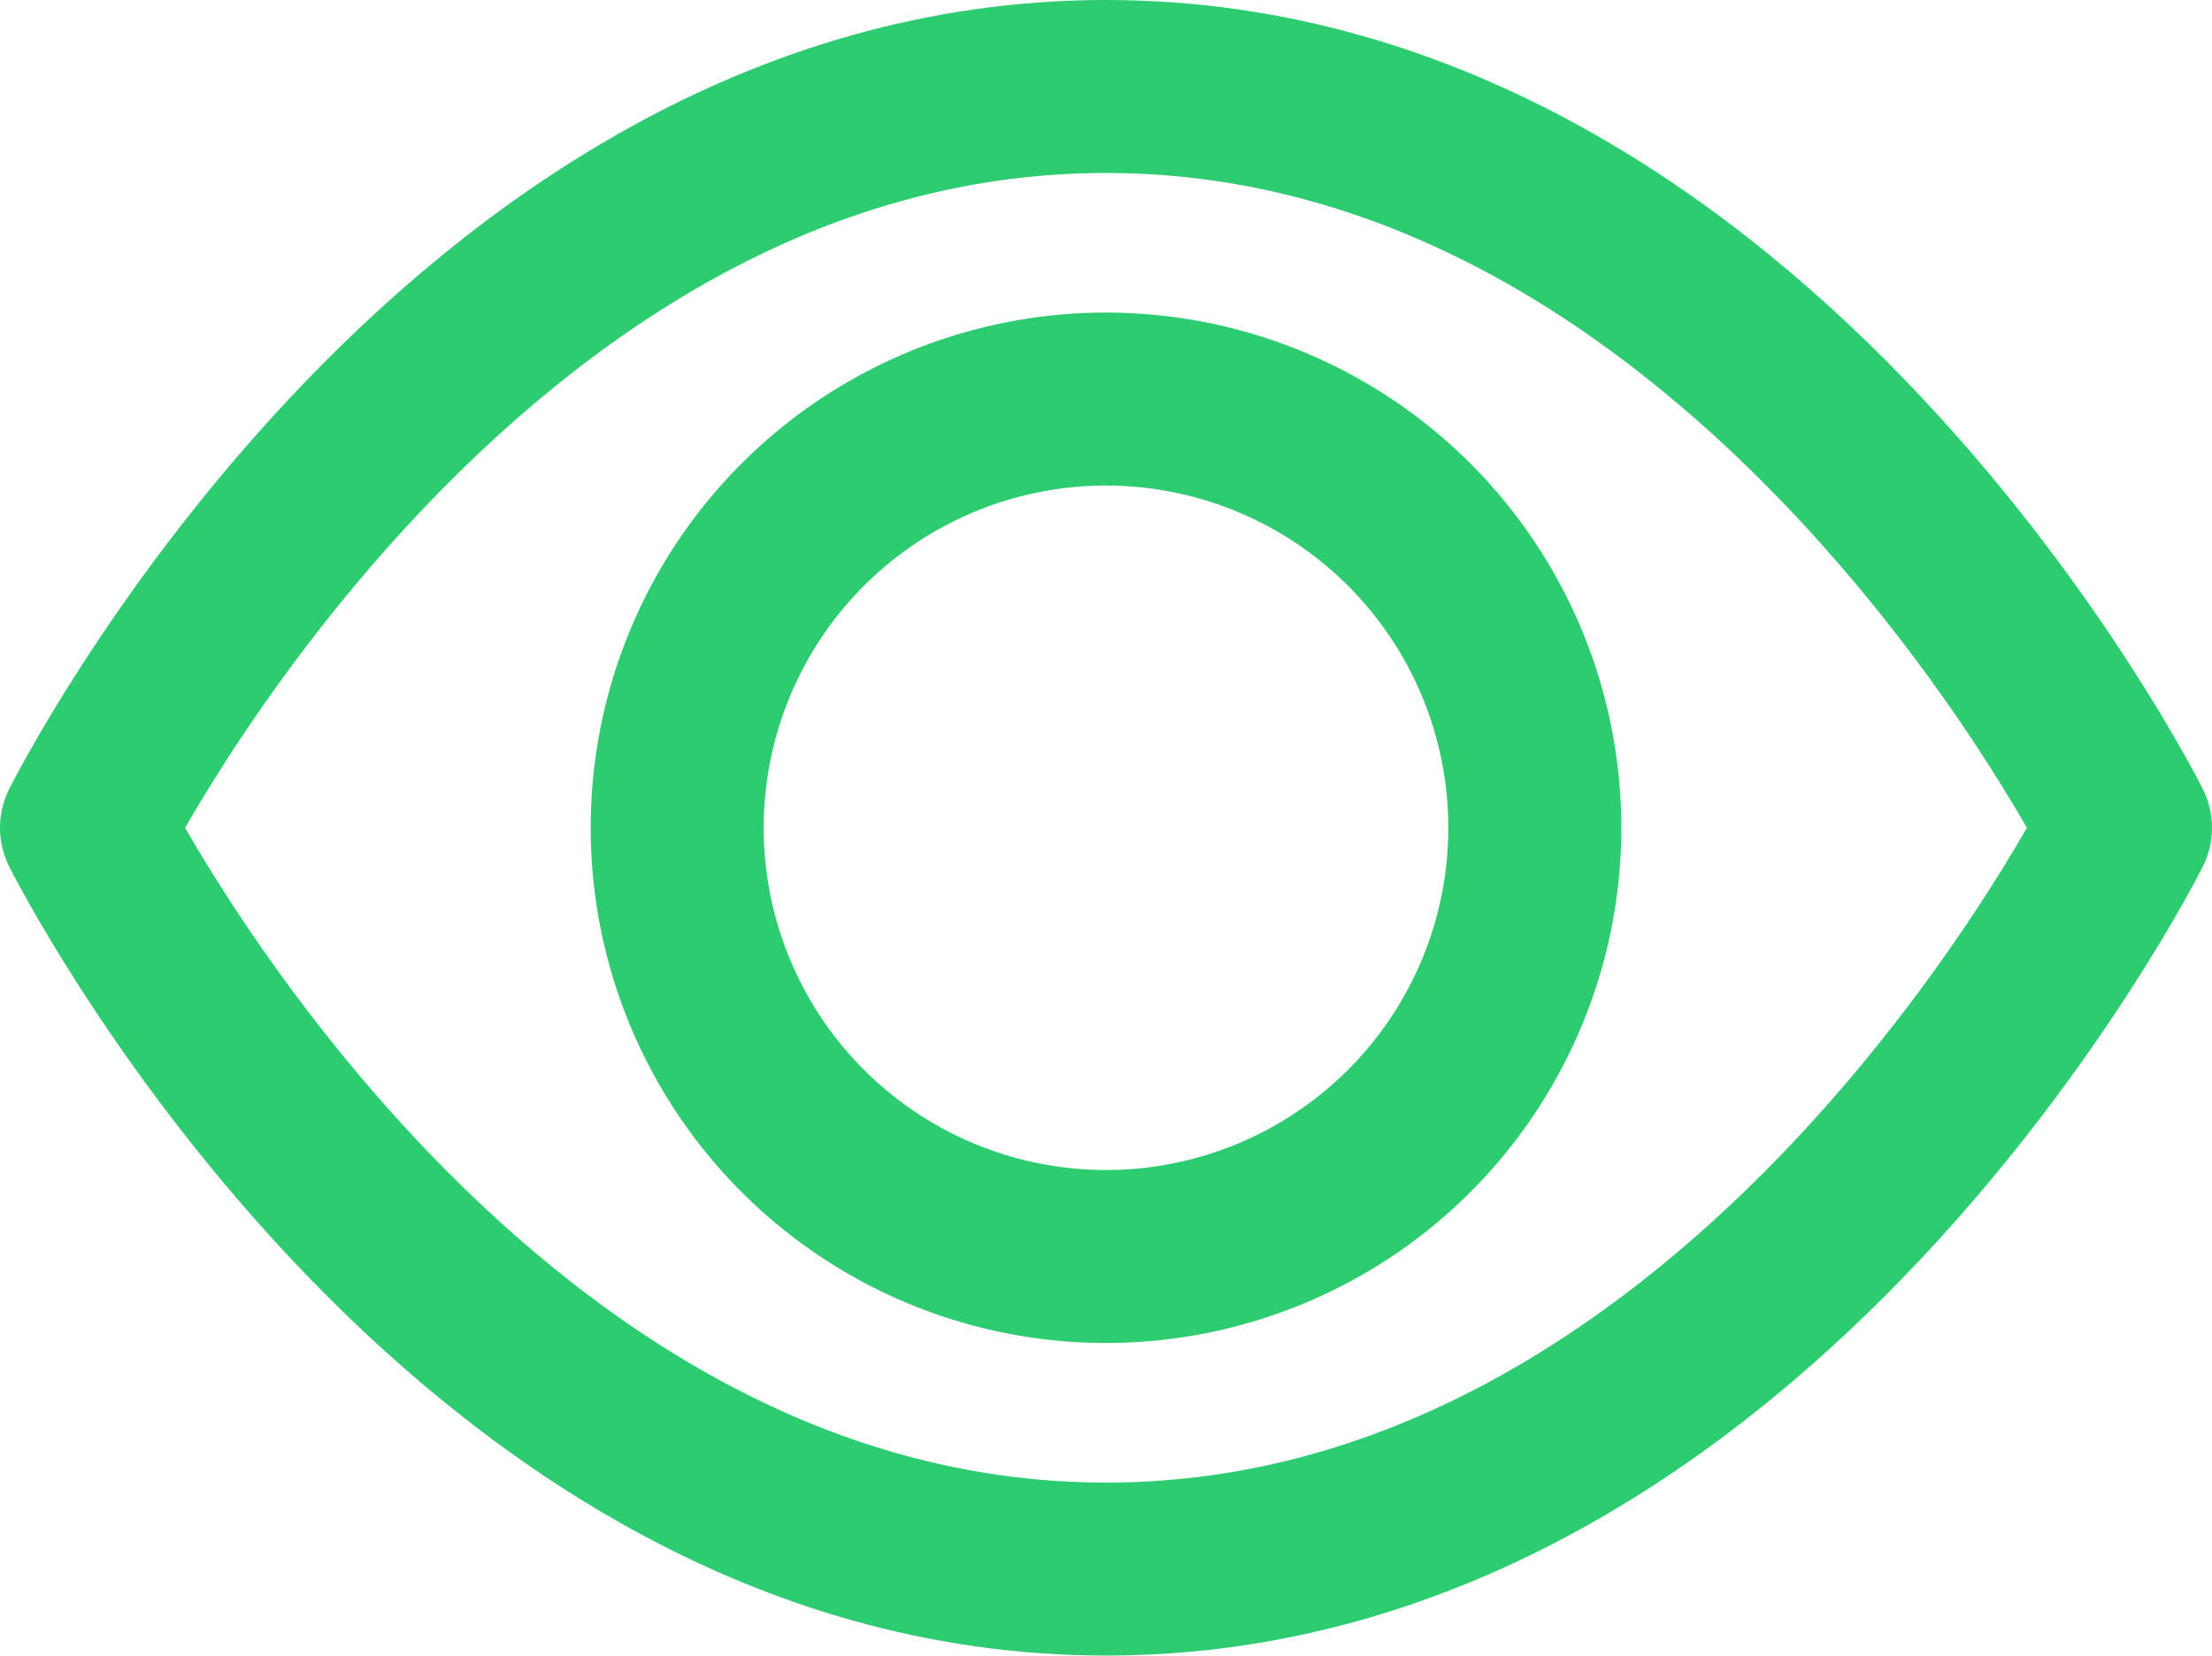
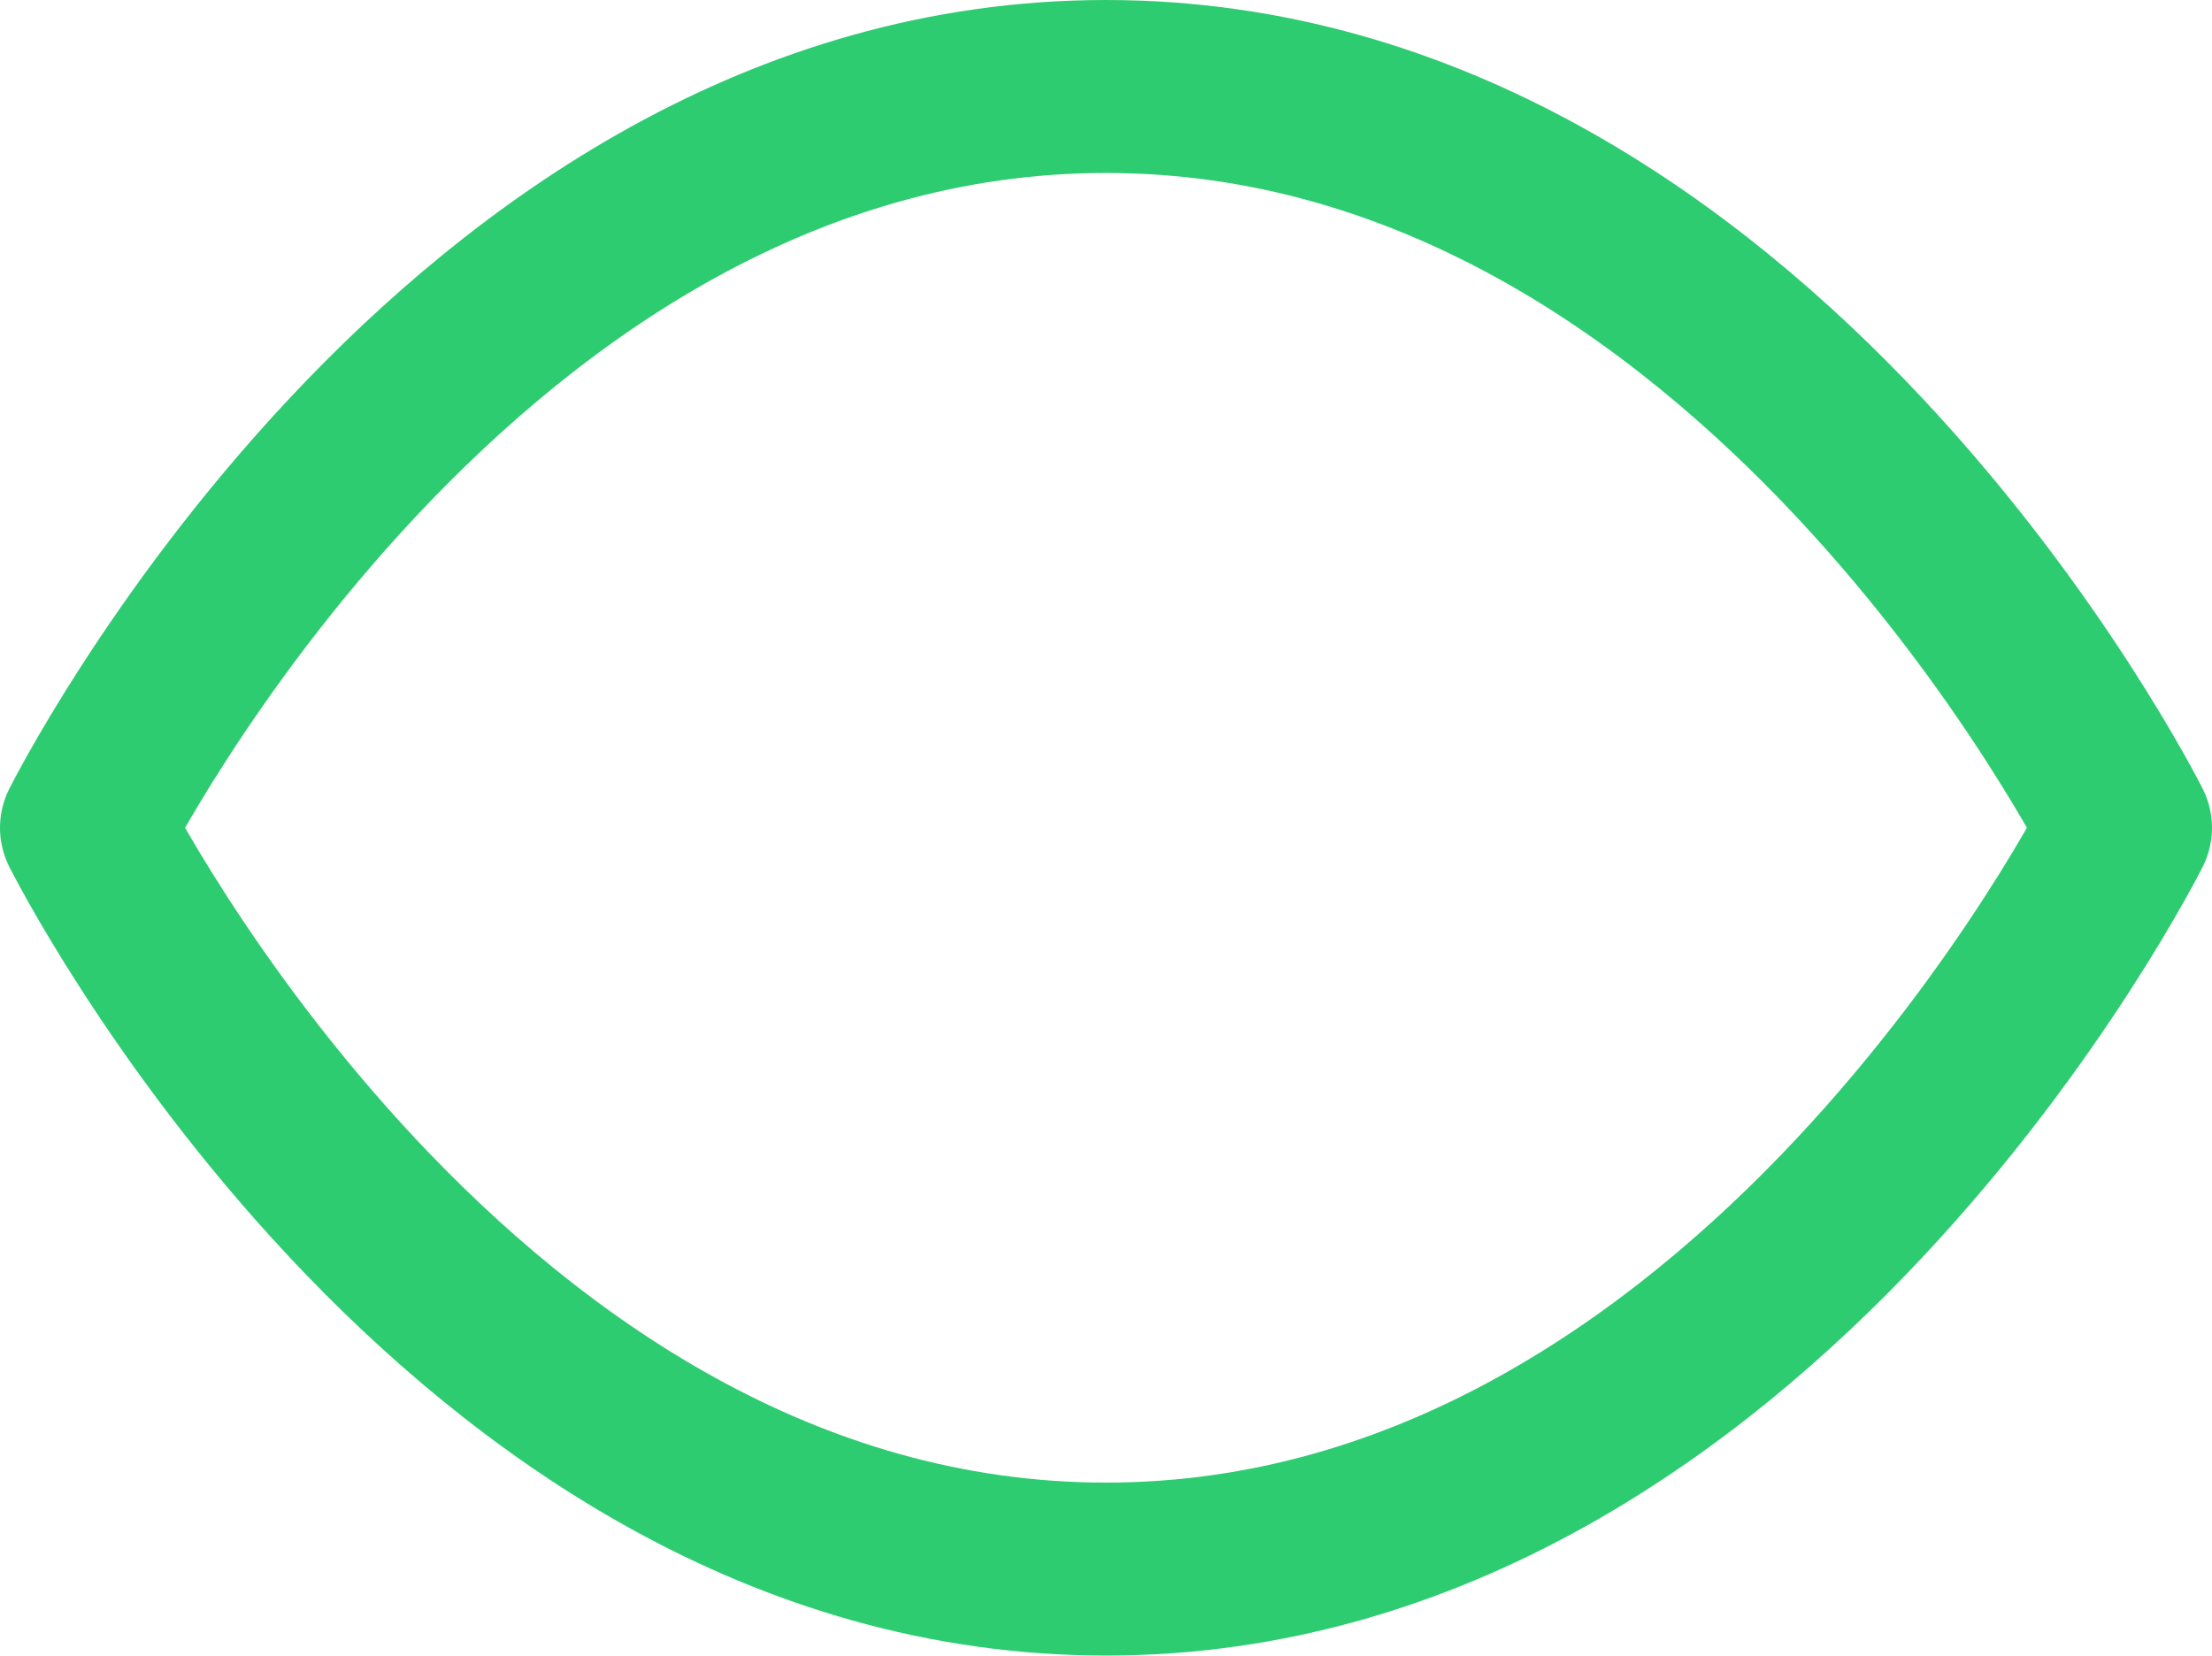
<svg xmlns="http://www.w3.org/2000/svg" width="17.9" height="13.4" viewBox="0 0 17.9 13.4">
  <g id="Icon_feather-eye" data-name="Icon feather-eye" transform="translate(-0.8 -5.3)">
    <path id="Path_3859" data-name="Path 3859" d="M1.5,12s3-6,8.25-6S18,12,18,12s-3,6-8.25,6S1.5,12,1.5,12Z" fill="none" stroke="#2ecc71" stroke-linecap="round" stroke-linejoin="round" stroke-width="1.4" />
-     <path id="Path_3860" data-name="Path 3860" d="M20.44,16.97a3.47,3.47,0,1,1-3.47-3.47A3.47,3.47,0,0,1,20.44,16.97Z" transform="translate(-7.22 -4.97)" fill="none" stroke="#2ecc71" stroke-linecap="round" stroke-linejoin="round" stroke-width="1.4" />
  </g>
</svg>